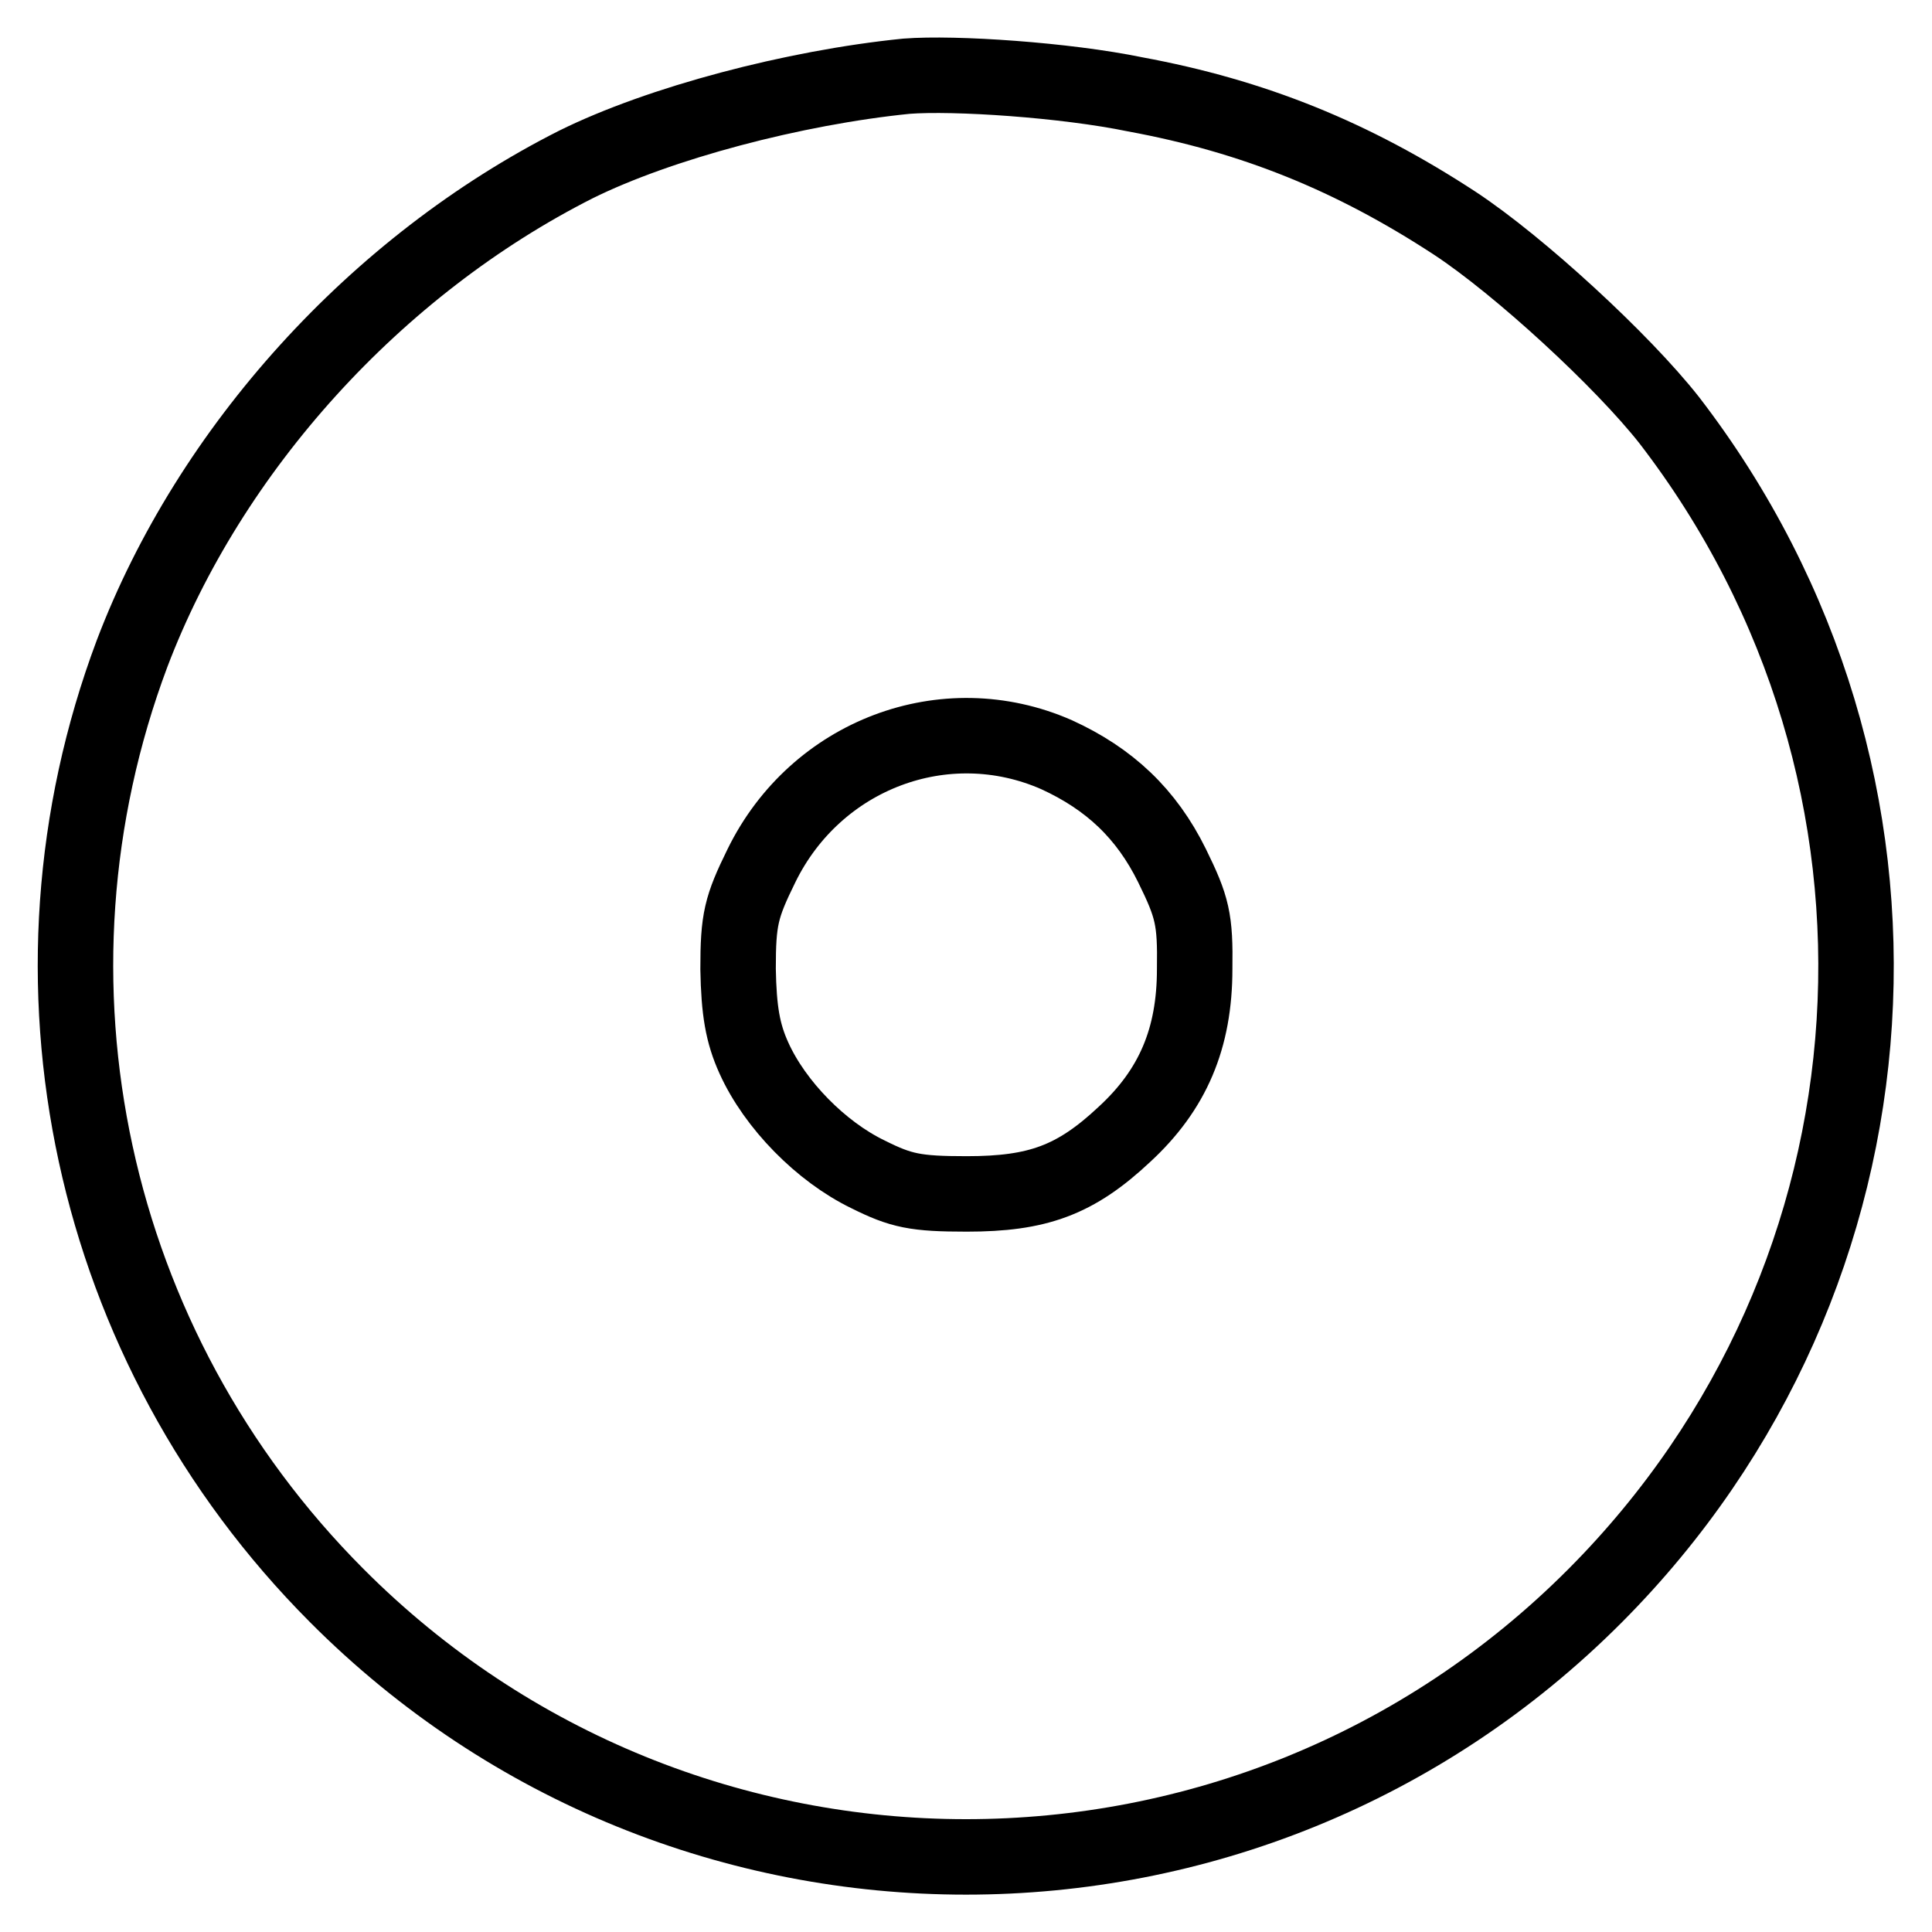
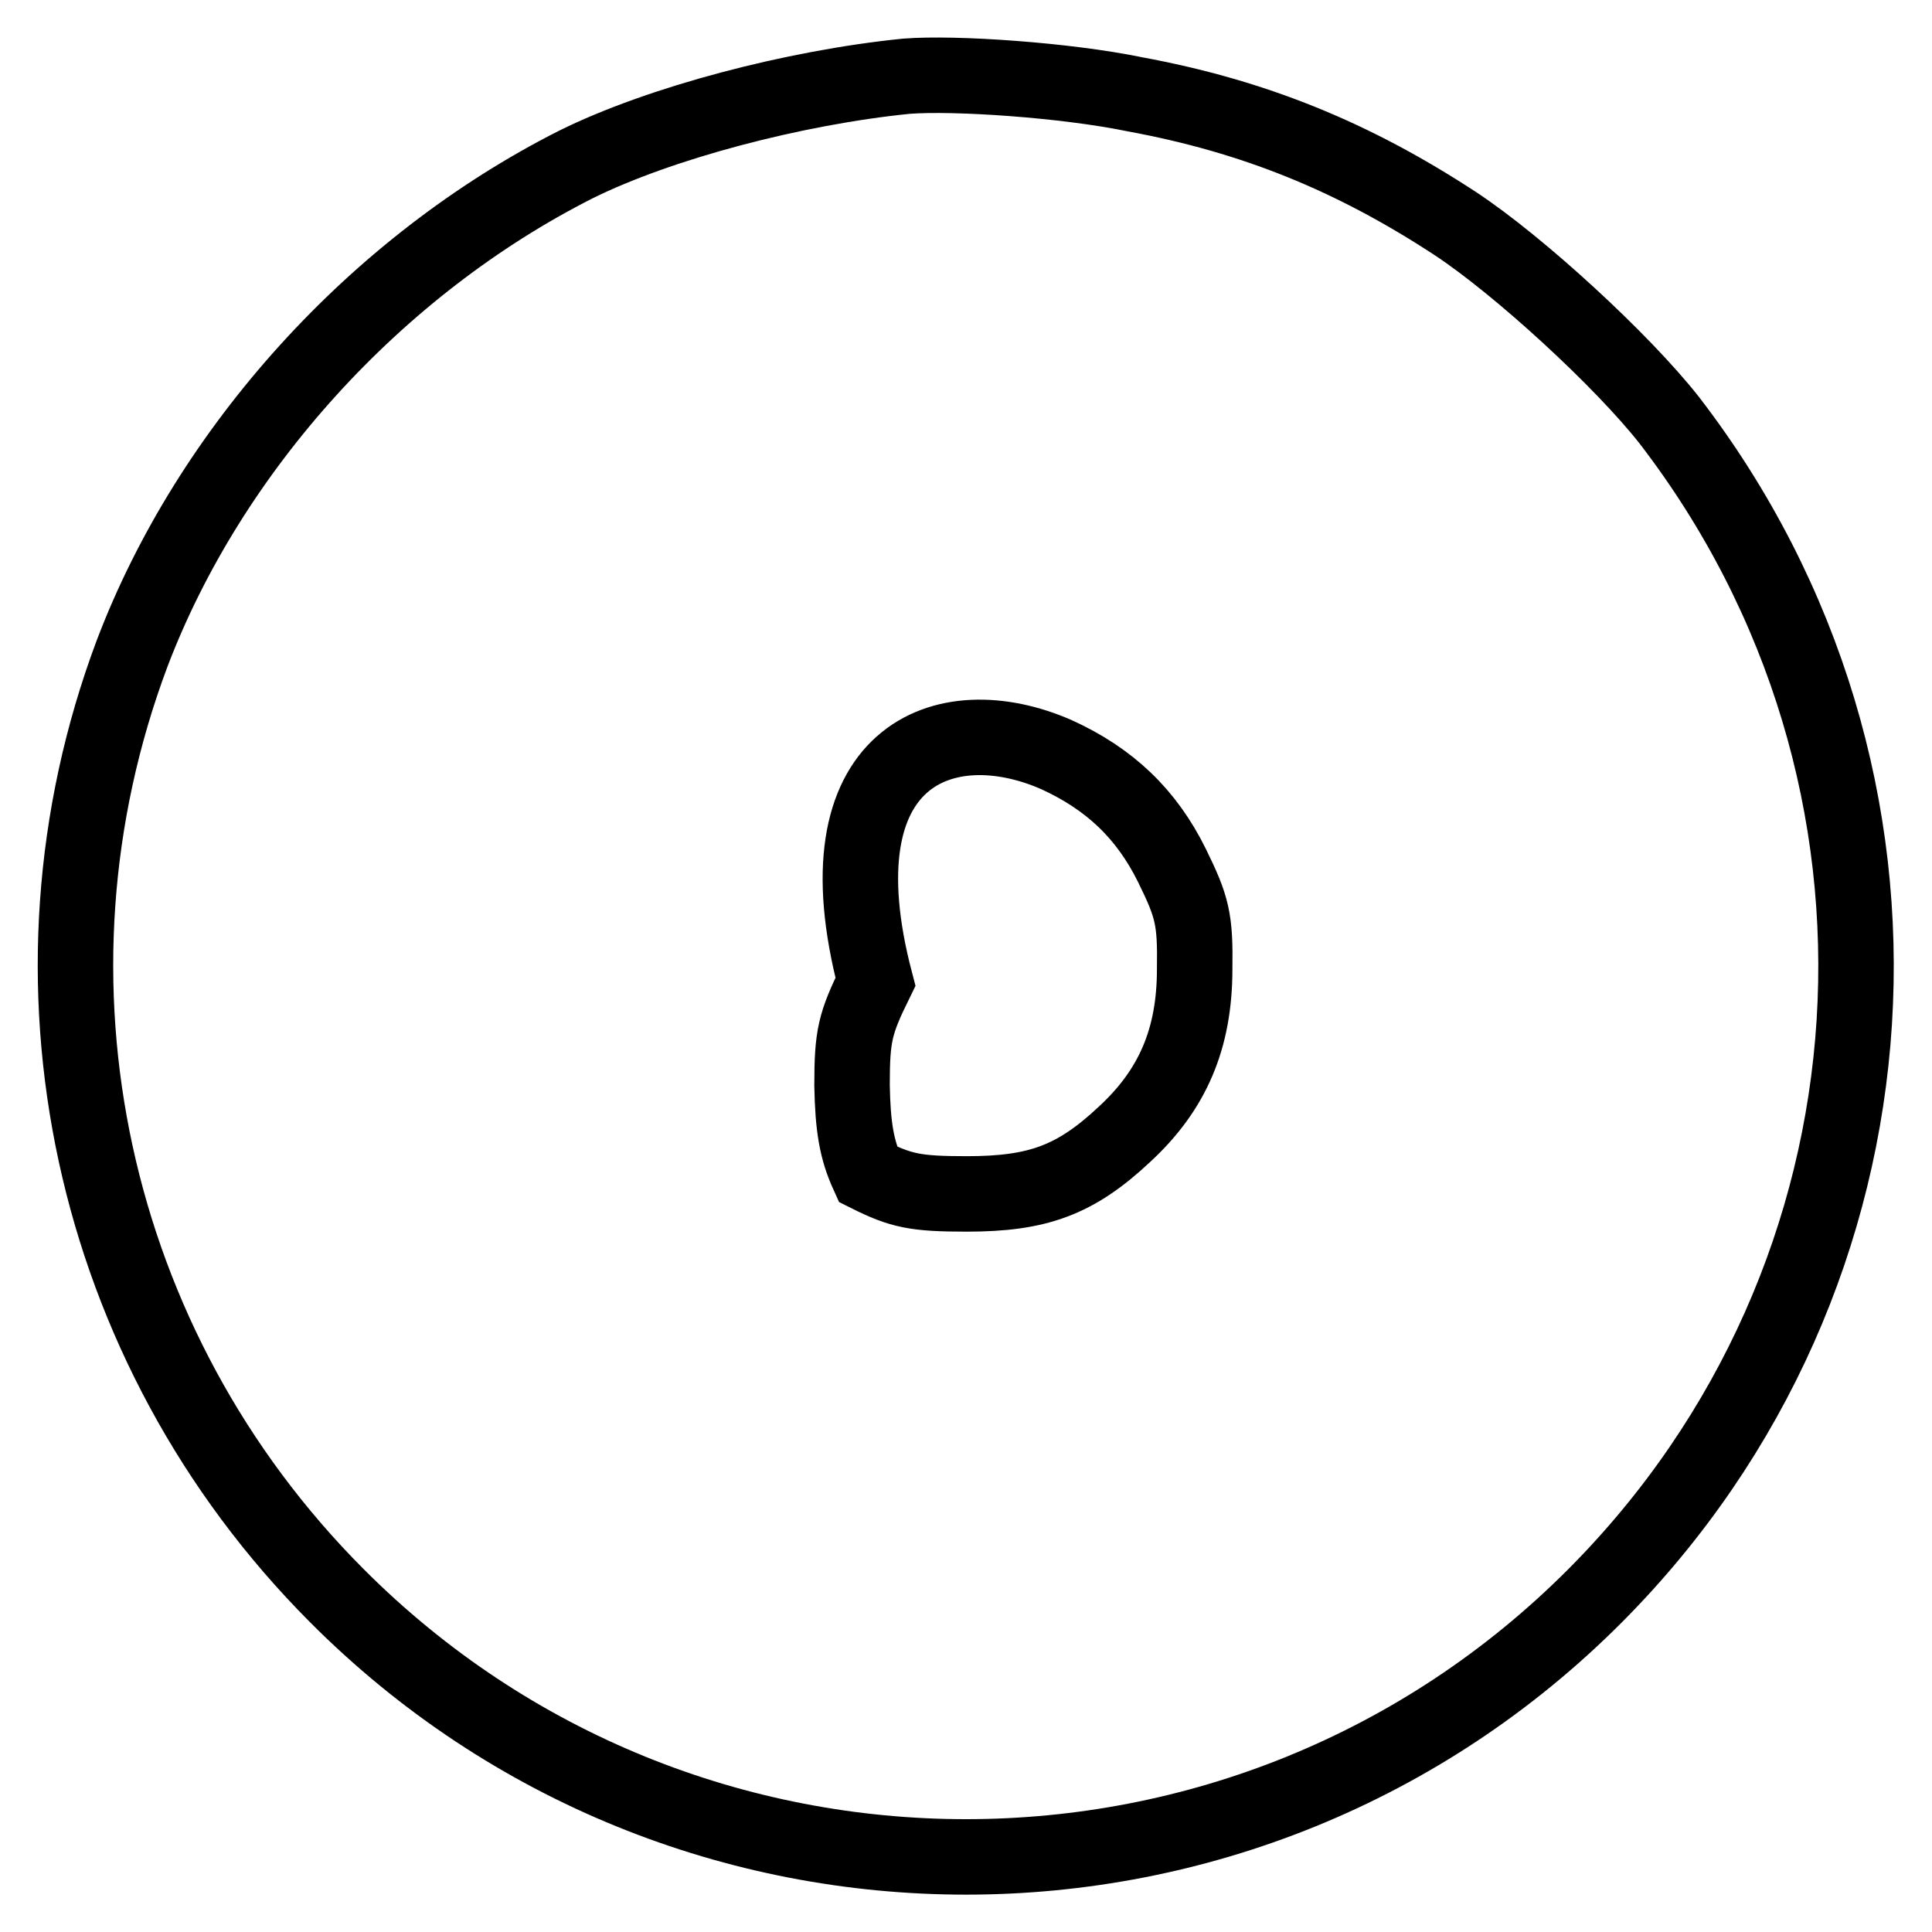
<svg xmlns="http://www.w3.org/2000/svg" version="1.1" x="0px" y="0px" viewBox="0 0 256 256" enable-background="new 0 0 256 256" xml:space="preserve">
  <g>
    <g>
-       <path stroke-width="10" fill-opacity="0" stroke="#000000" d="M120.1,10.1c-14.9,1.5-32.7,6.2-43.8,11.7C49.8,35.2,27.8,59.5,17.5,86.6c-16.2,43.2-5.7,91.9,27.1,124.8  c46,46.2,120.8,46.2,166.8,0c42-42.2,46.2-108.4,9.8-155.7c-6.2-7.9-19.9-20.5-28.4-26.1c-13.6-8.9-26.7-14.2-42.4-17.1  C141.2,10.6,126.5,9.6,120.1,10.1z M140,100c7,3.2,11.9,7.8,15.3,14.7c2.7,5.5,3.1,7.1,3,13.7c0,9.2-2.9,16-9.3,21.9  c-6.5,6.1-11.5,7.9-20.9,7.9c-6.8,0-8.7-0.4-13.1-2.6c-6.2-3-12.3-9.2-15.1-15.4c-1.5-3.3-2-6.3-2.1-11.8c0-6.6,0.4-8.2,3.1-13.7  C108.1,100,125.2,93.5,140,100z" />
+       <path stroke-width="10" fill-opacity="0" stroke="#000000" d="M120.1,10.1c-14.9,1.5-32.7,6.2-43.8,11.7C49.8,35.2,27.8,59.5,17.5,86.6c-16.2,43.2-5.7,91.9,27.1,124.8  c46,46.2,120.8,46.2,166.8,0c42-42.2,46.2-108.4,9.8-155.7c-6.2-7.9-19.9-20.5-28.4-26.1c-13.6-8.9-26.7-14.2-42.4-17.1  C141.2,10.6,126.5,9.6,120.1,10.1z M140,100c7,3.2,11.9,7.8,15.3,14.7c2.7,5.5,3.1,7.1,3,13.7c0,9.2-2.9,16-9.3,21.9  c-6.5,6.1-11.5,7.9-20.9,7.9c-6.8,0-8.7-0.4-13.1-2.6c-1.5-3.3-2-6.3-2.1-11.8c0-6.6,0.4-8.2,3.1-13.7  C108.1,100,125.2,93.5,140,100z" />
    </g>
  </g>
</svg>